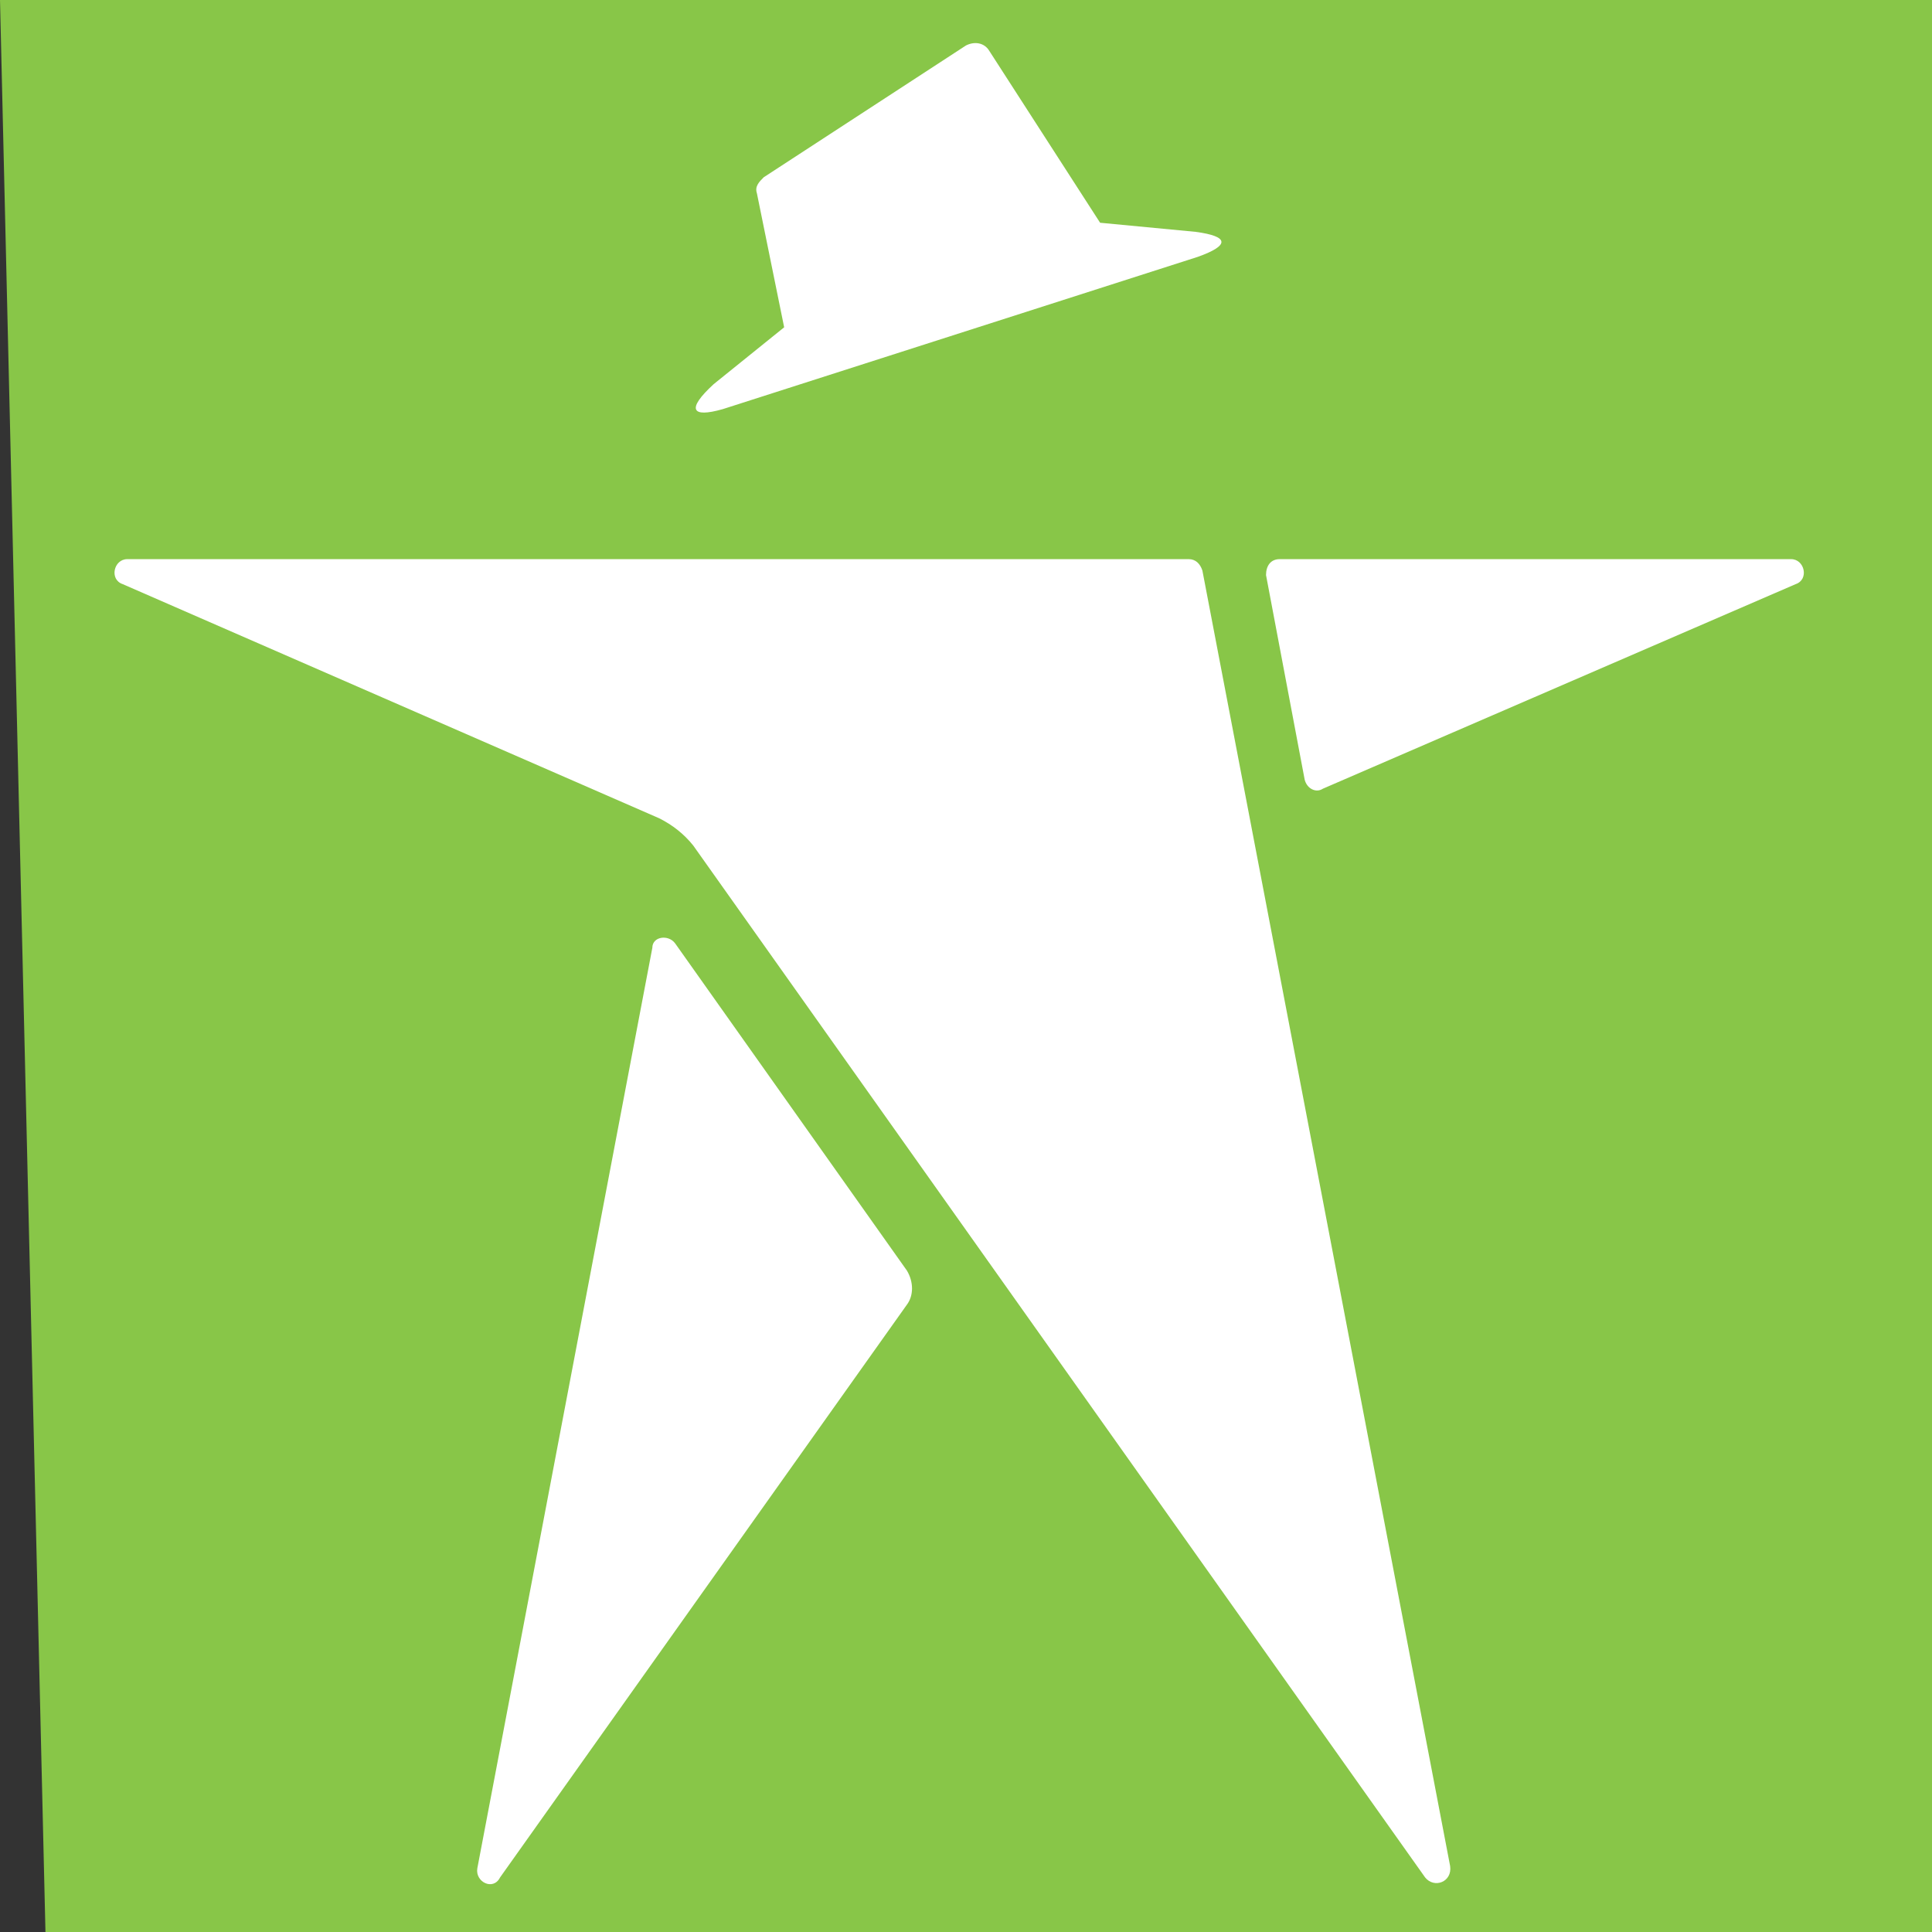
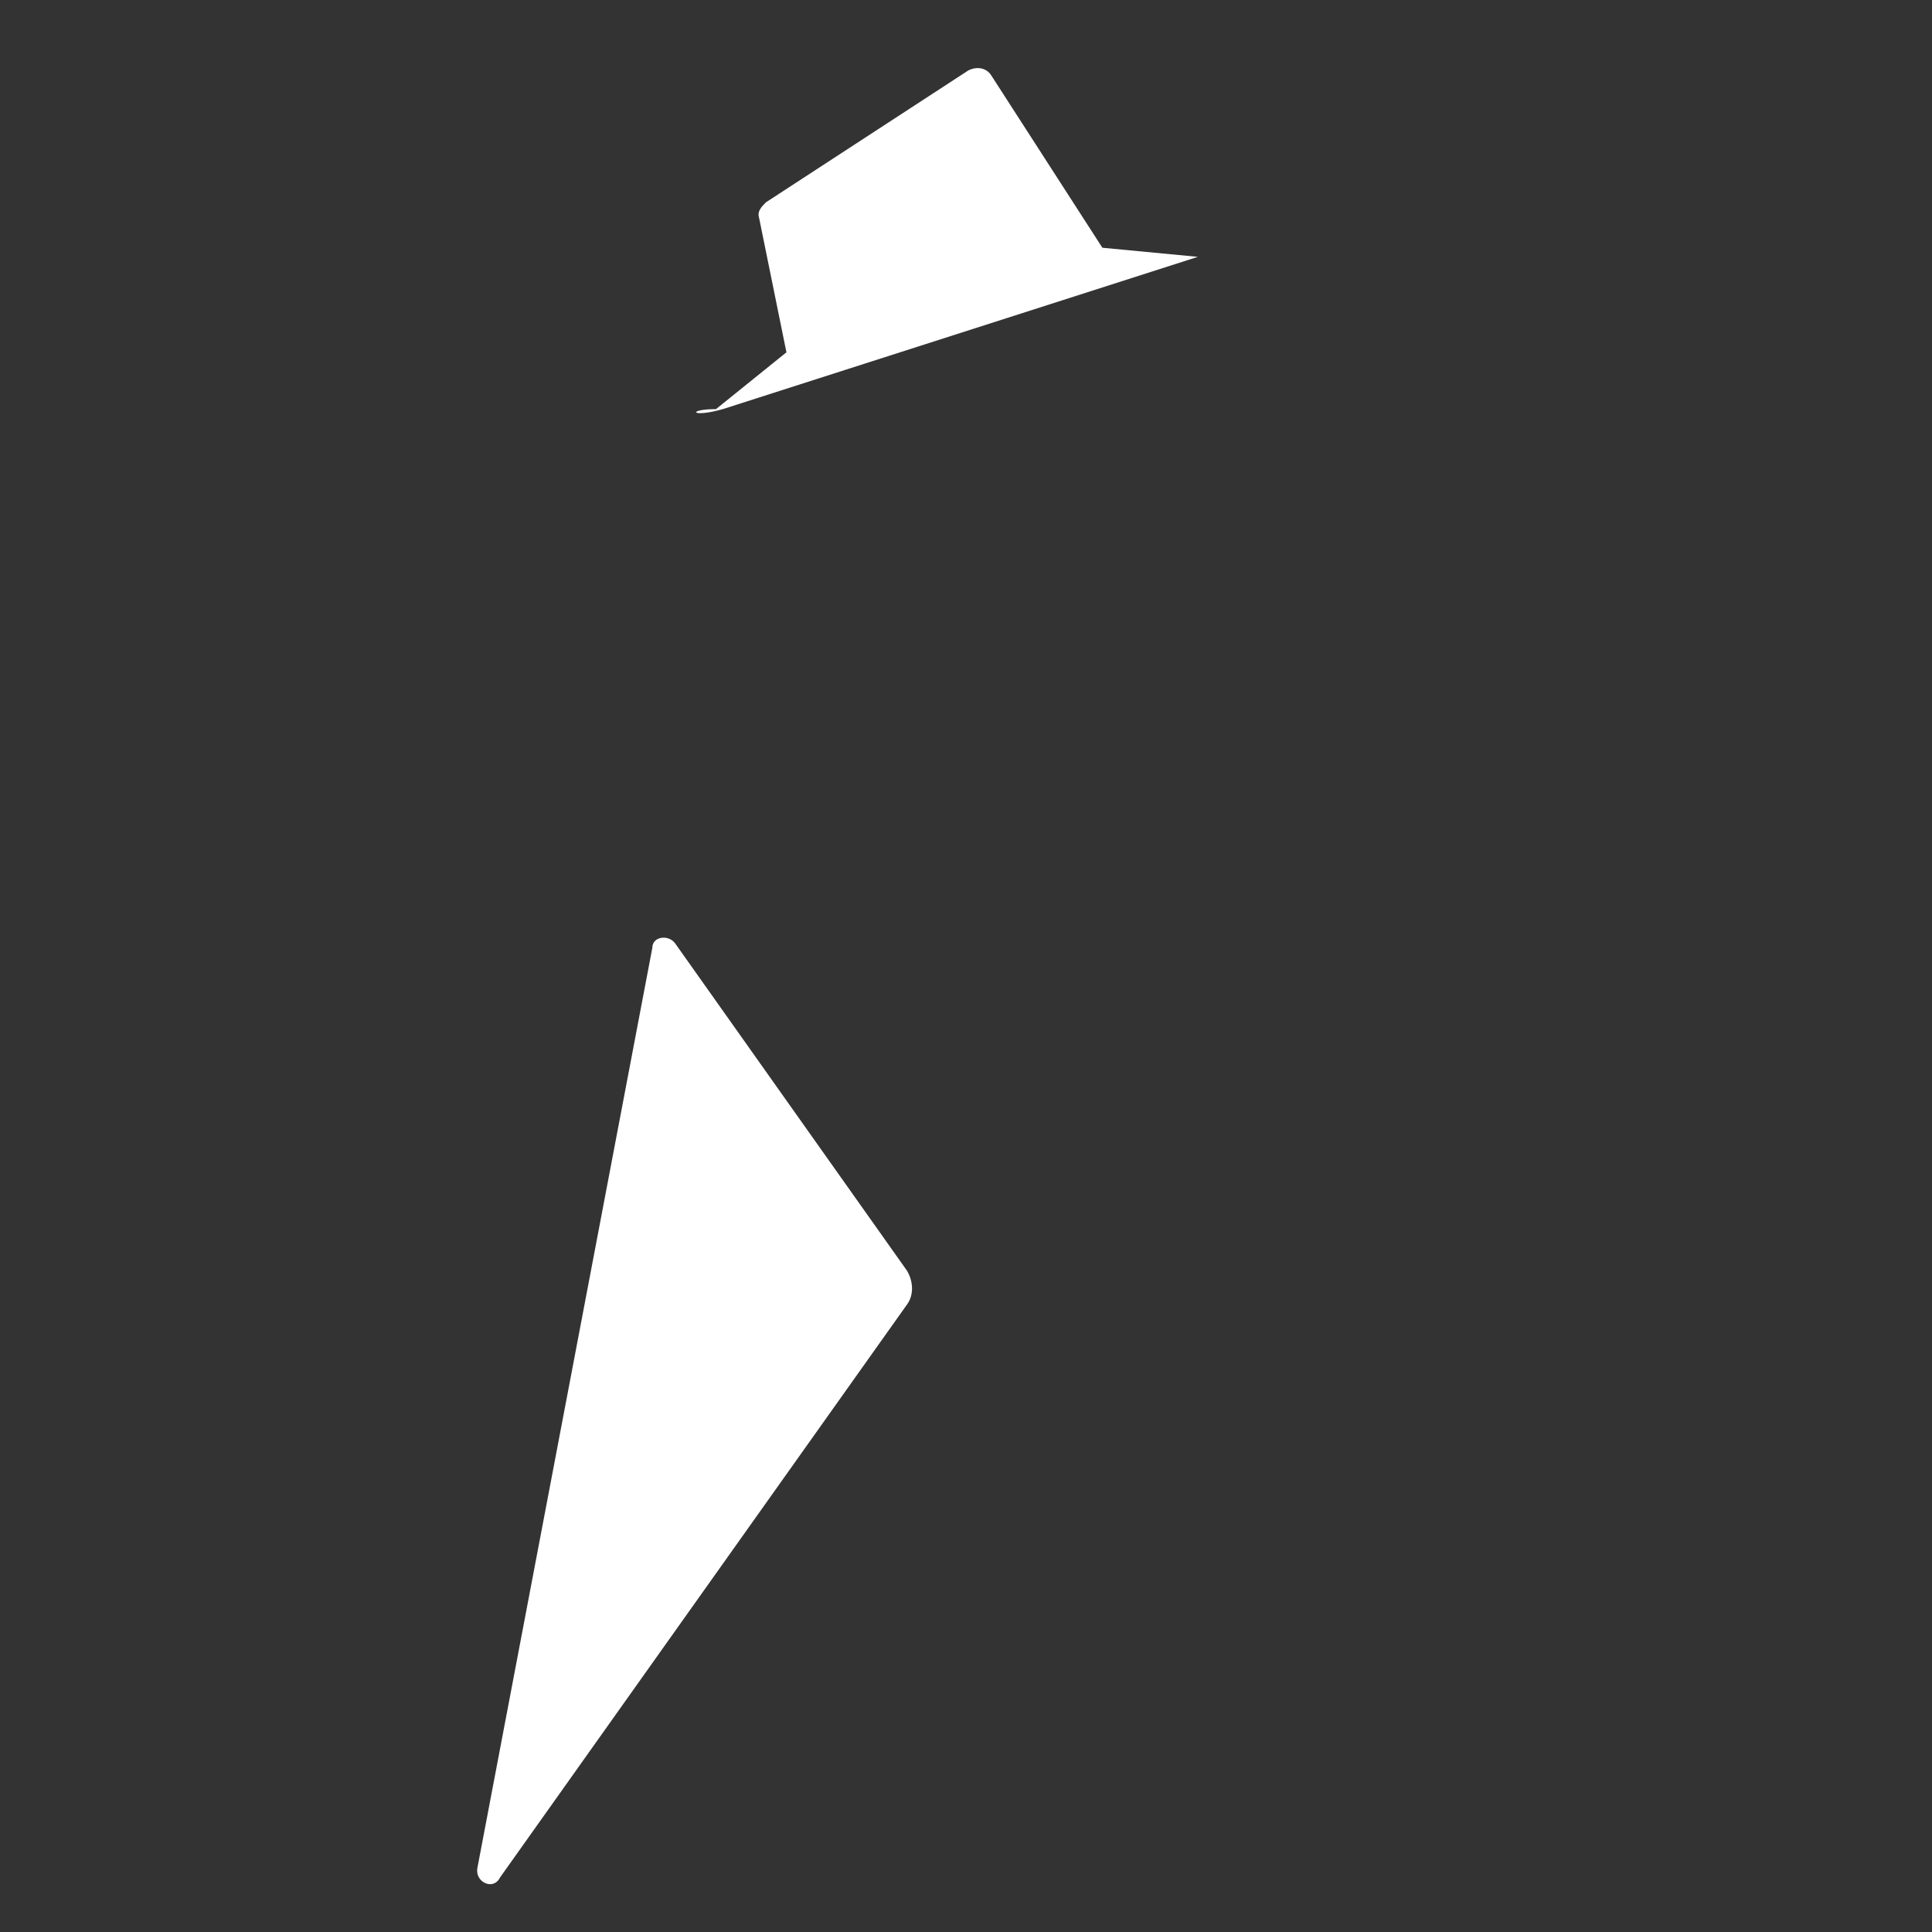
<svg xmlns="http://www.w3.org/2000/svg" width="100" height="100" viewBox="-5 -2 85 85">
  <rect x="-5" y="-2" width="85" height="85" fill="#333333" stroke="none" />
-   <path fill="#88C648" d="M-5,-2 L80,-2 L80,83 L-3,83z" />
  <g fill="#fff">
    <path d="M24.7,39.5c-0.3-0.4-1-0.3-1,0.2L16,80.2c-0.1,0.6,0.7,1,1,0.4l17.9-25.2c0.3-0.4,0.3-1,0-1.5L24.7,39.5z" />
-     <path d="M73.8,22.6H51.3c-0.4,0-0.6,0.3-0.6,0.7l1.7,9c0.1,0.4,0.5,0.6,0.8,0.4l20.8-9   C74.6,23.5,74.4,22.6,73.8,22.6z" />
-     <path d="M47.9,23.1c-0.1-0.3-0.3-0.5-0.6-0.5H0.6c-0.6,0-0.8,0.9-0.2,1.1L24,34c0.6,0.3,1.1,0.7,1.5,1.2l32.2,45.4   c0.4,0.5,1.2,0.2,1.1-0.5L47.9,23.1z" />
-     <path d="M26.8,16l20.9-6.7c1.4-0.5,1.4-0.9-0.1-1.1l-4.2-0.4l-4.9-7.6c-0.2-0.3-0.6-0.4-1-0.2l-8.9,5.8   c-0.2,0.2-0.4,0.4-0.3,0.7l1.2,5.9l-3.1,2.5C25.2,16,25.4,16.4,26.8,16z" />
+     <path d="M26.8,16l20.9-6.7l-4.2-0.4l-4.9-7.6c-0.2-0.3-0.6-0.4-1-0.2l-8.9,5.8   c-0.2,0.2-0.4,0.4-0.3,0.7l1.2,5.9l-3.1,2.5C25.2,16,25.4,16.4,26.8,16z" />
  </g>
</svg>